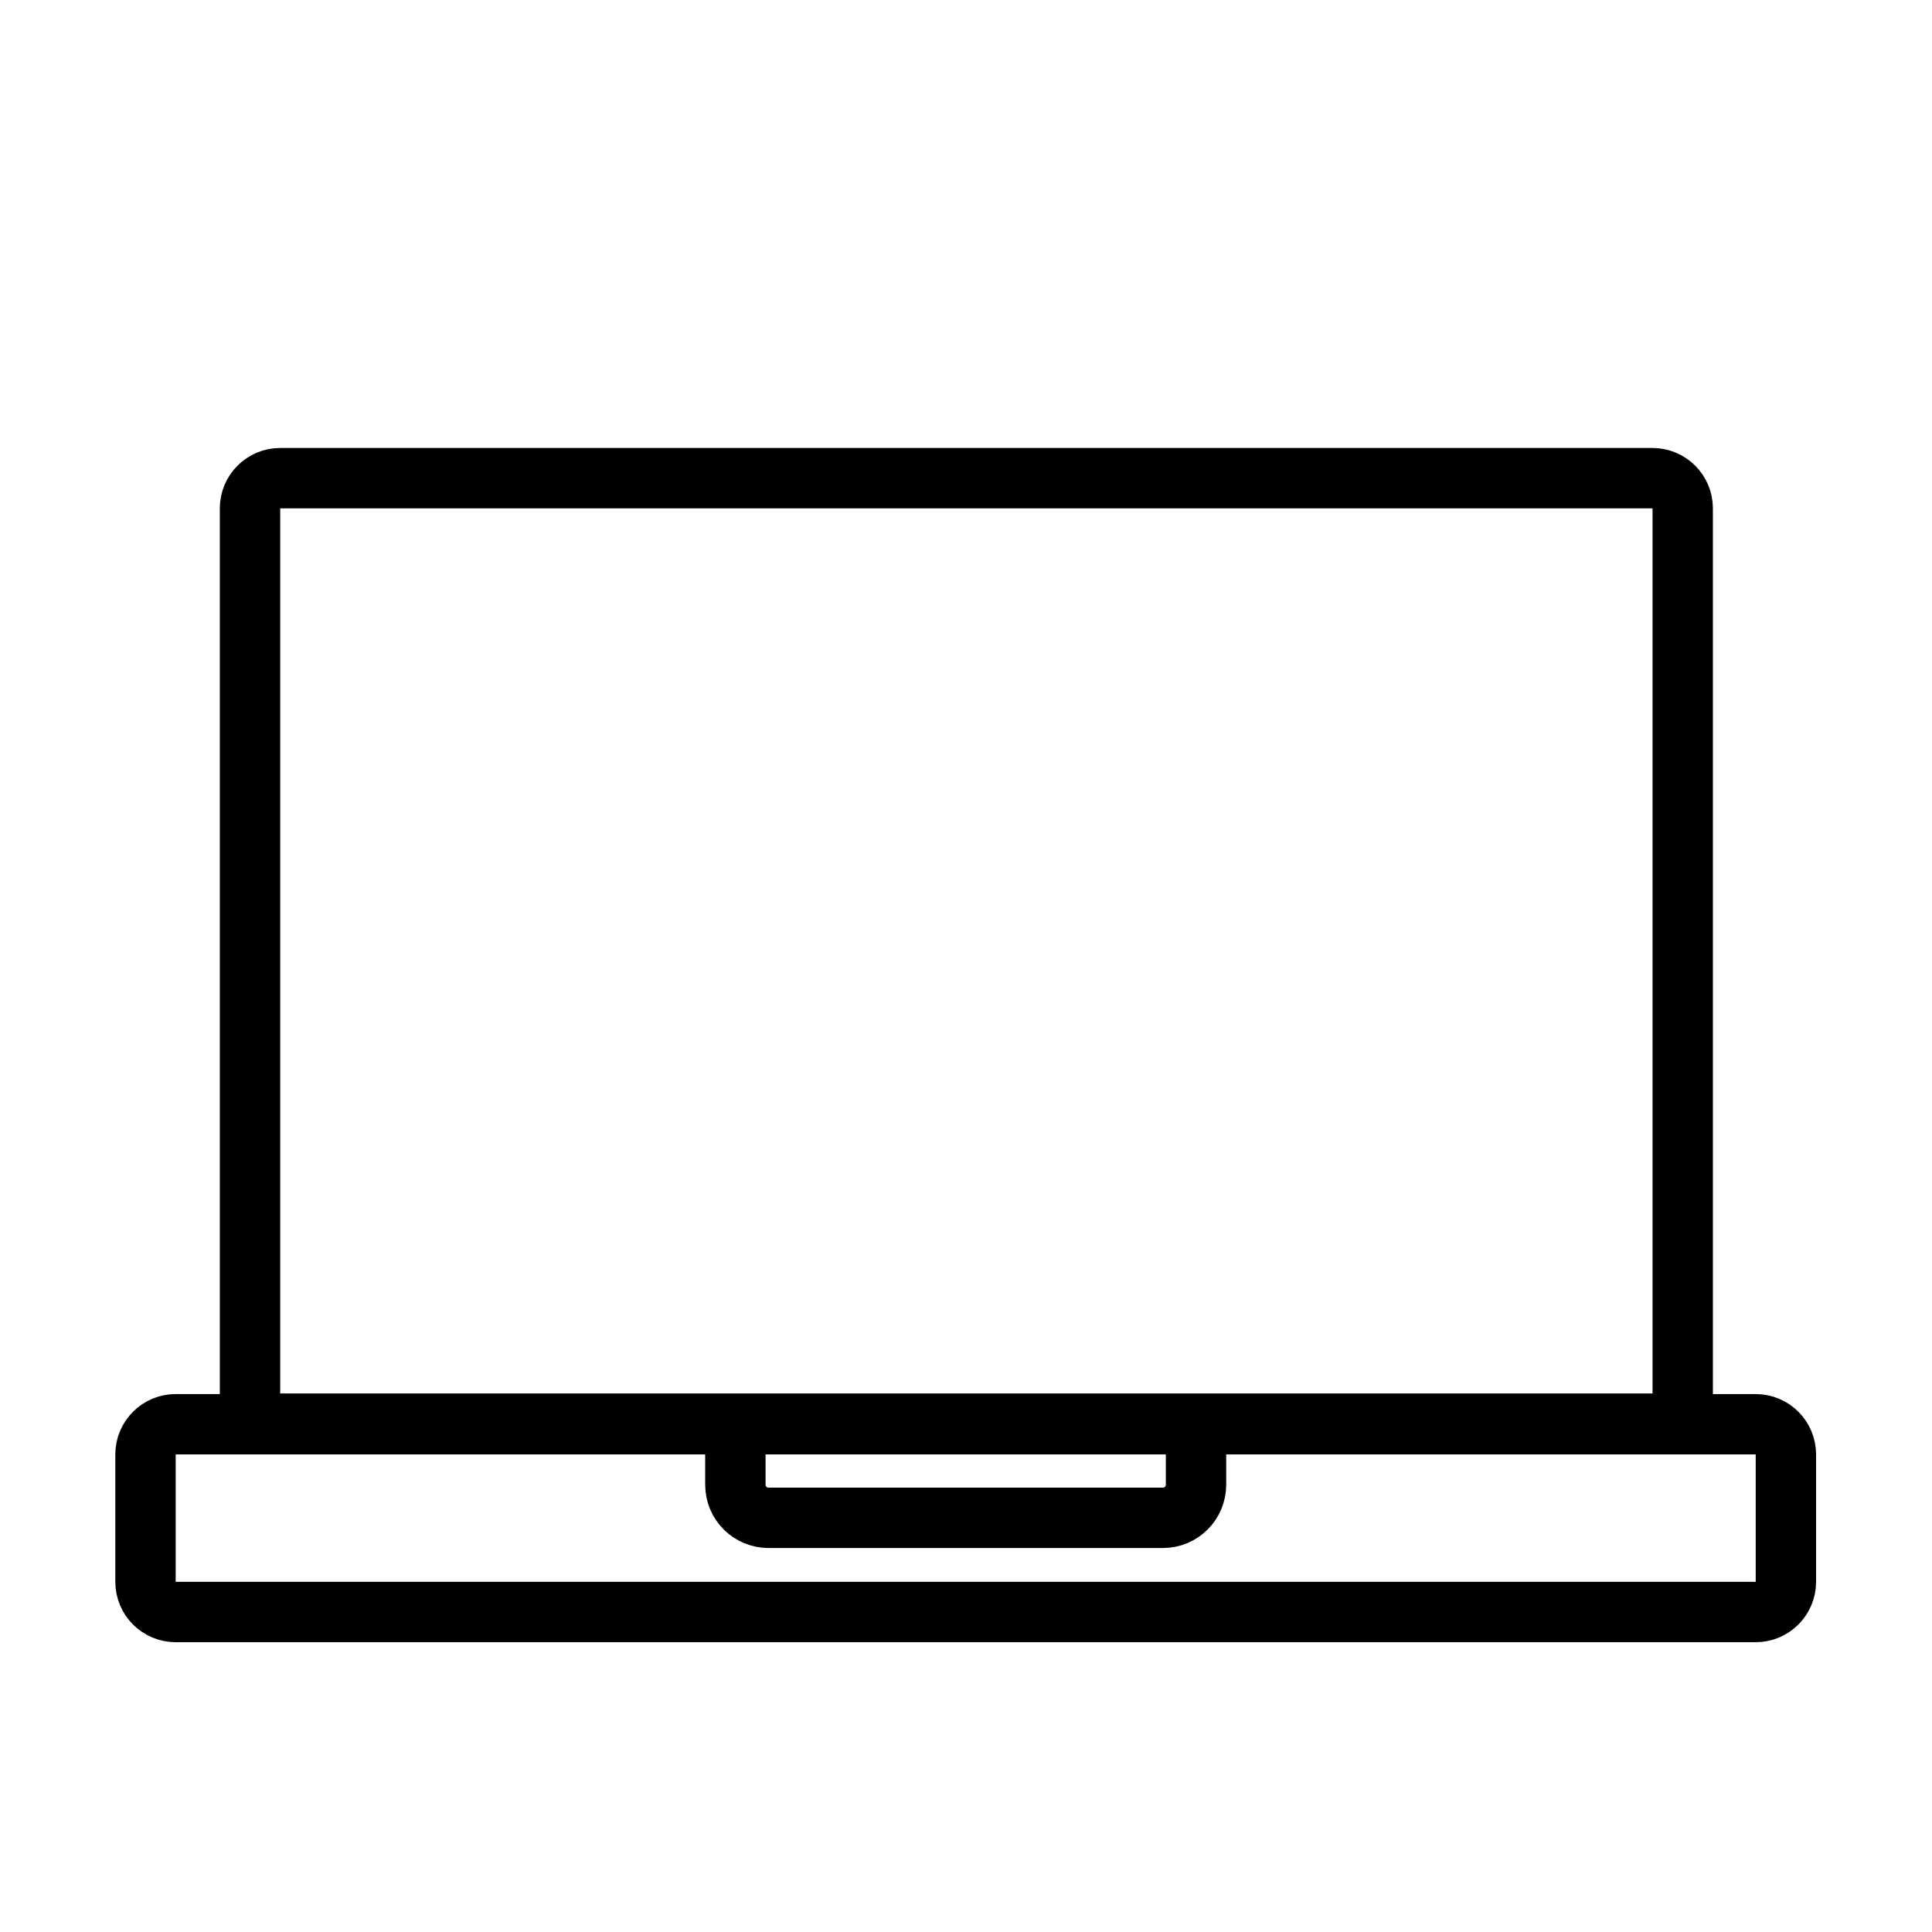
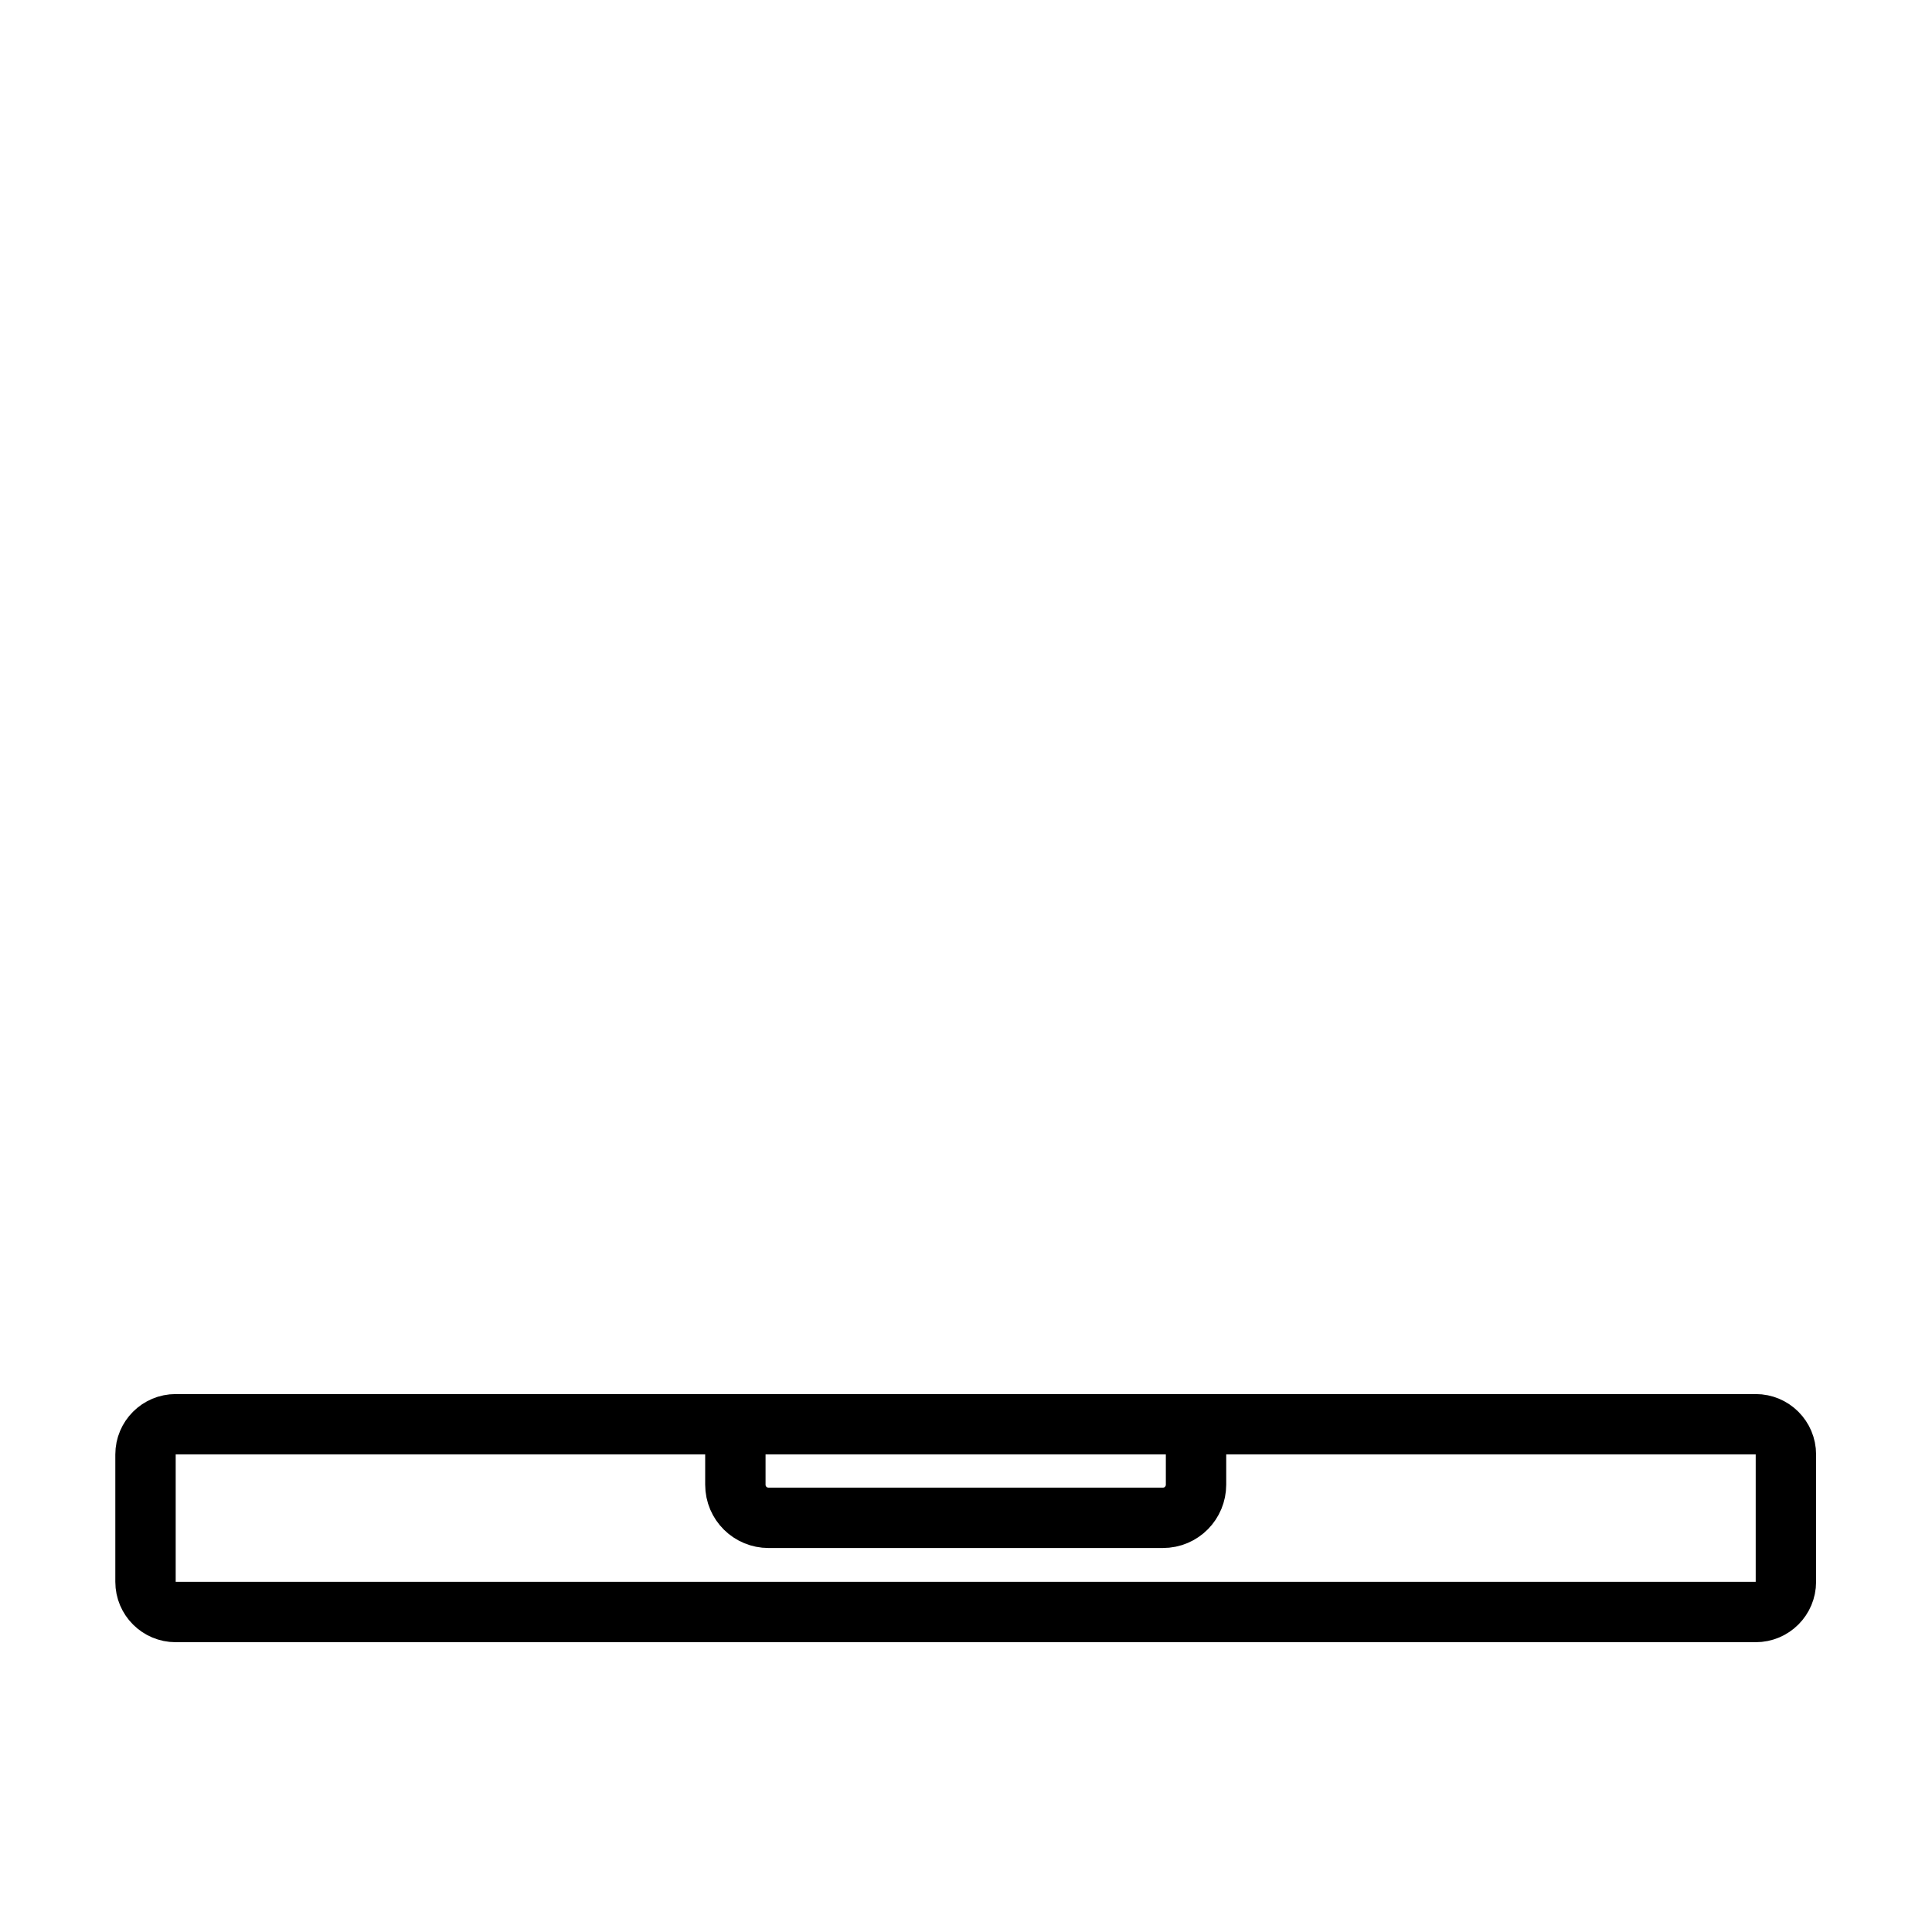
<svg xmlns="http://www.w3.org/2000/svg" width="32" height="32" viewBox="0 0 32 32" fill="none">
-   <path d="M27.371 7.92H4.641C4.364 7.92 4.141 8.144 4.141 8.42V23.08C4.141 23.356 4.364 23.58 4.641 23.58H27.371C27.647 23.58 27.871 23.356 27.871 23.08V8.42C27.871 8.144 27.647 7.92 27.371 7.92Z" stroke="black" stroke-miterlimit="10" />
  <path d="M29.08 23.59H2.91C2.634 23.59 2.41 23.814 2.41 24.09V26.2C2.41 26.476 2.634 26.7 2.91 26.7H29.08C29.356 26.7 29.58 26.476 29.58 26.2V24.09C29.58 23.814 29.356 23.59 29.08 23.59Z" stroke="black" stroke-miterlimit="10" />
  <path d="M12.18 23.59V24.59C12.18 24.9 12.43 25.14 12.73 25.14H19.26C19.57 25.14 19.81 24.89 19.81 24.59V23.59" stroke="black" stroke-miterlimit="10" />
</svg>